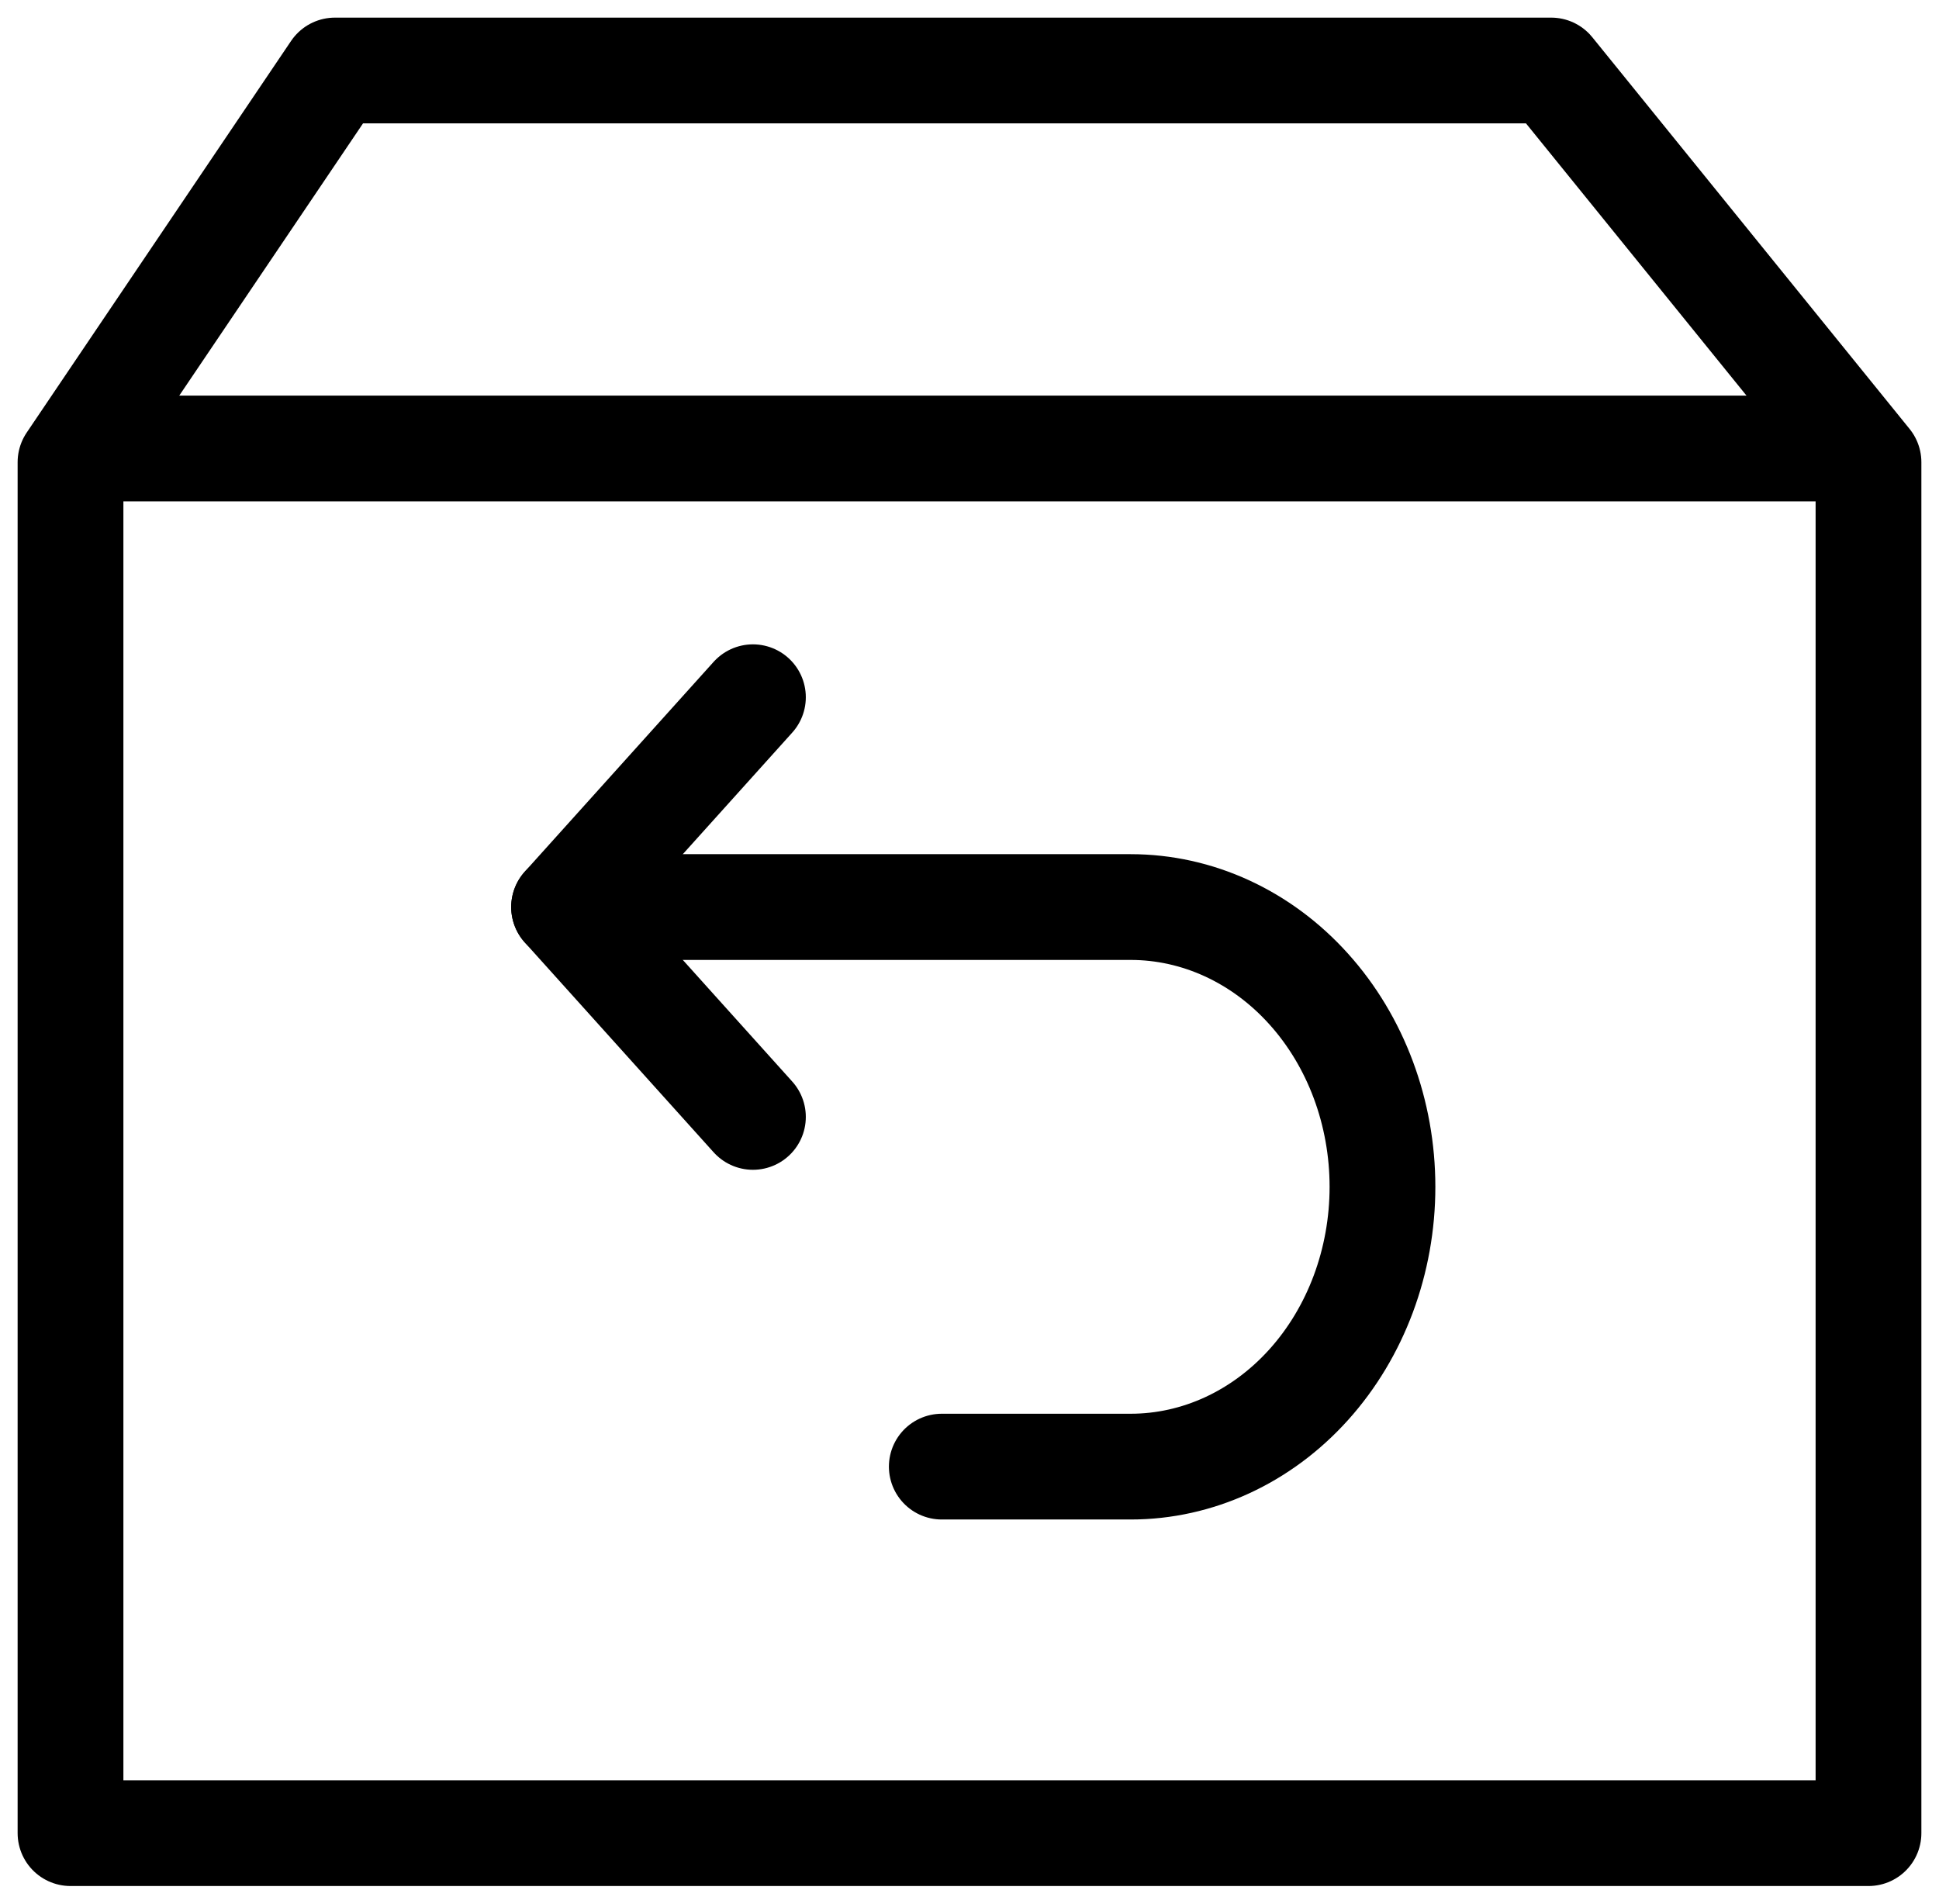
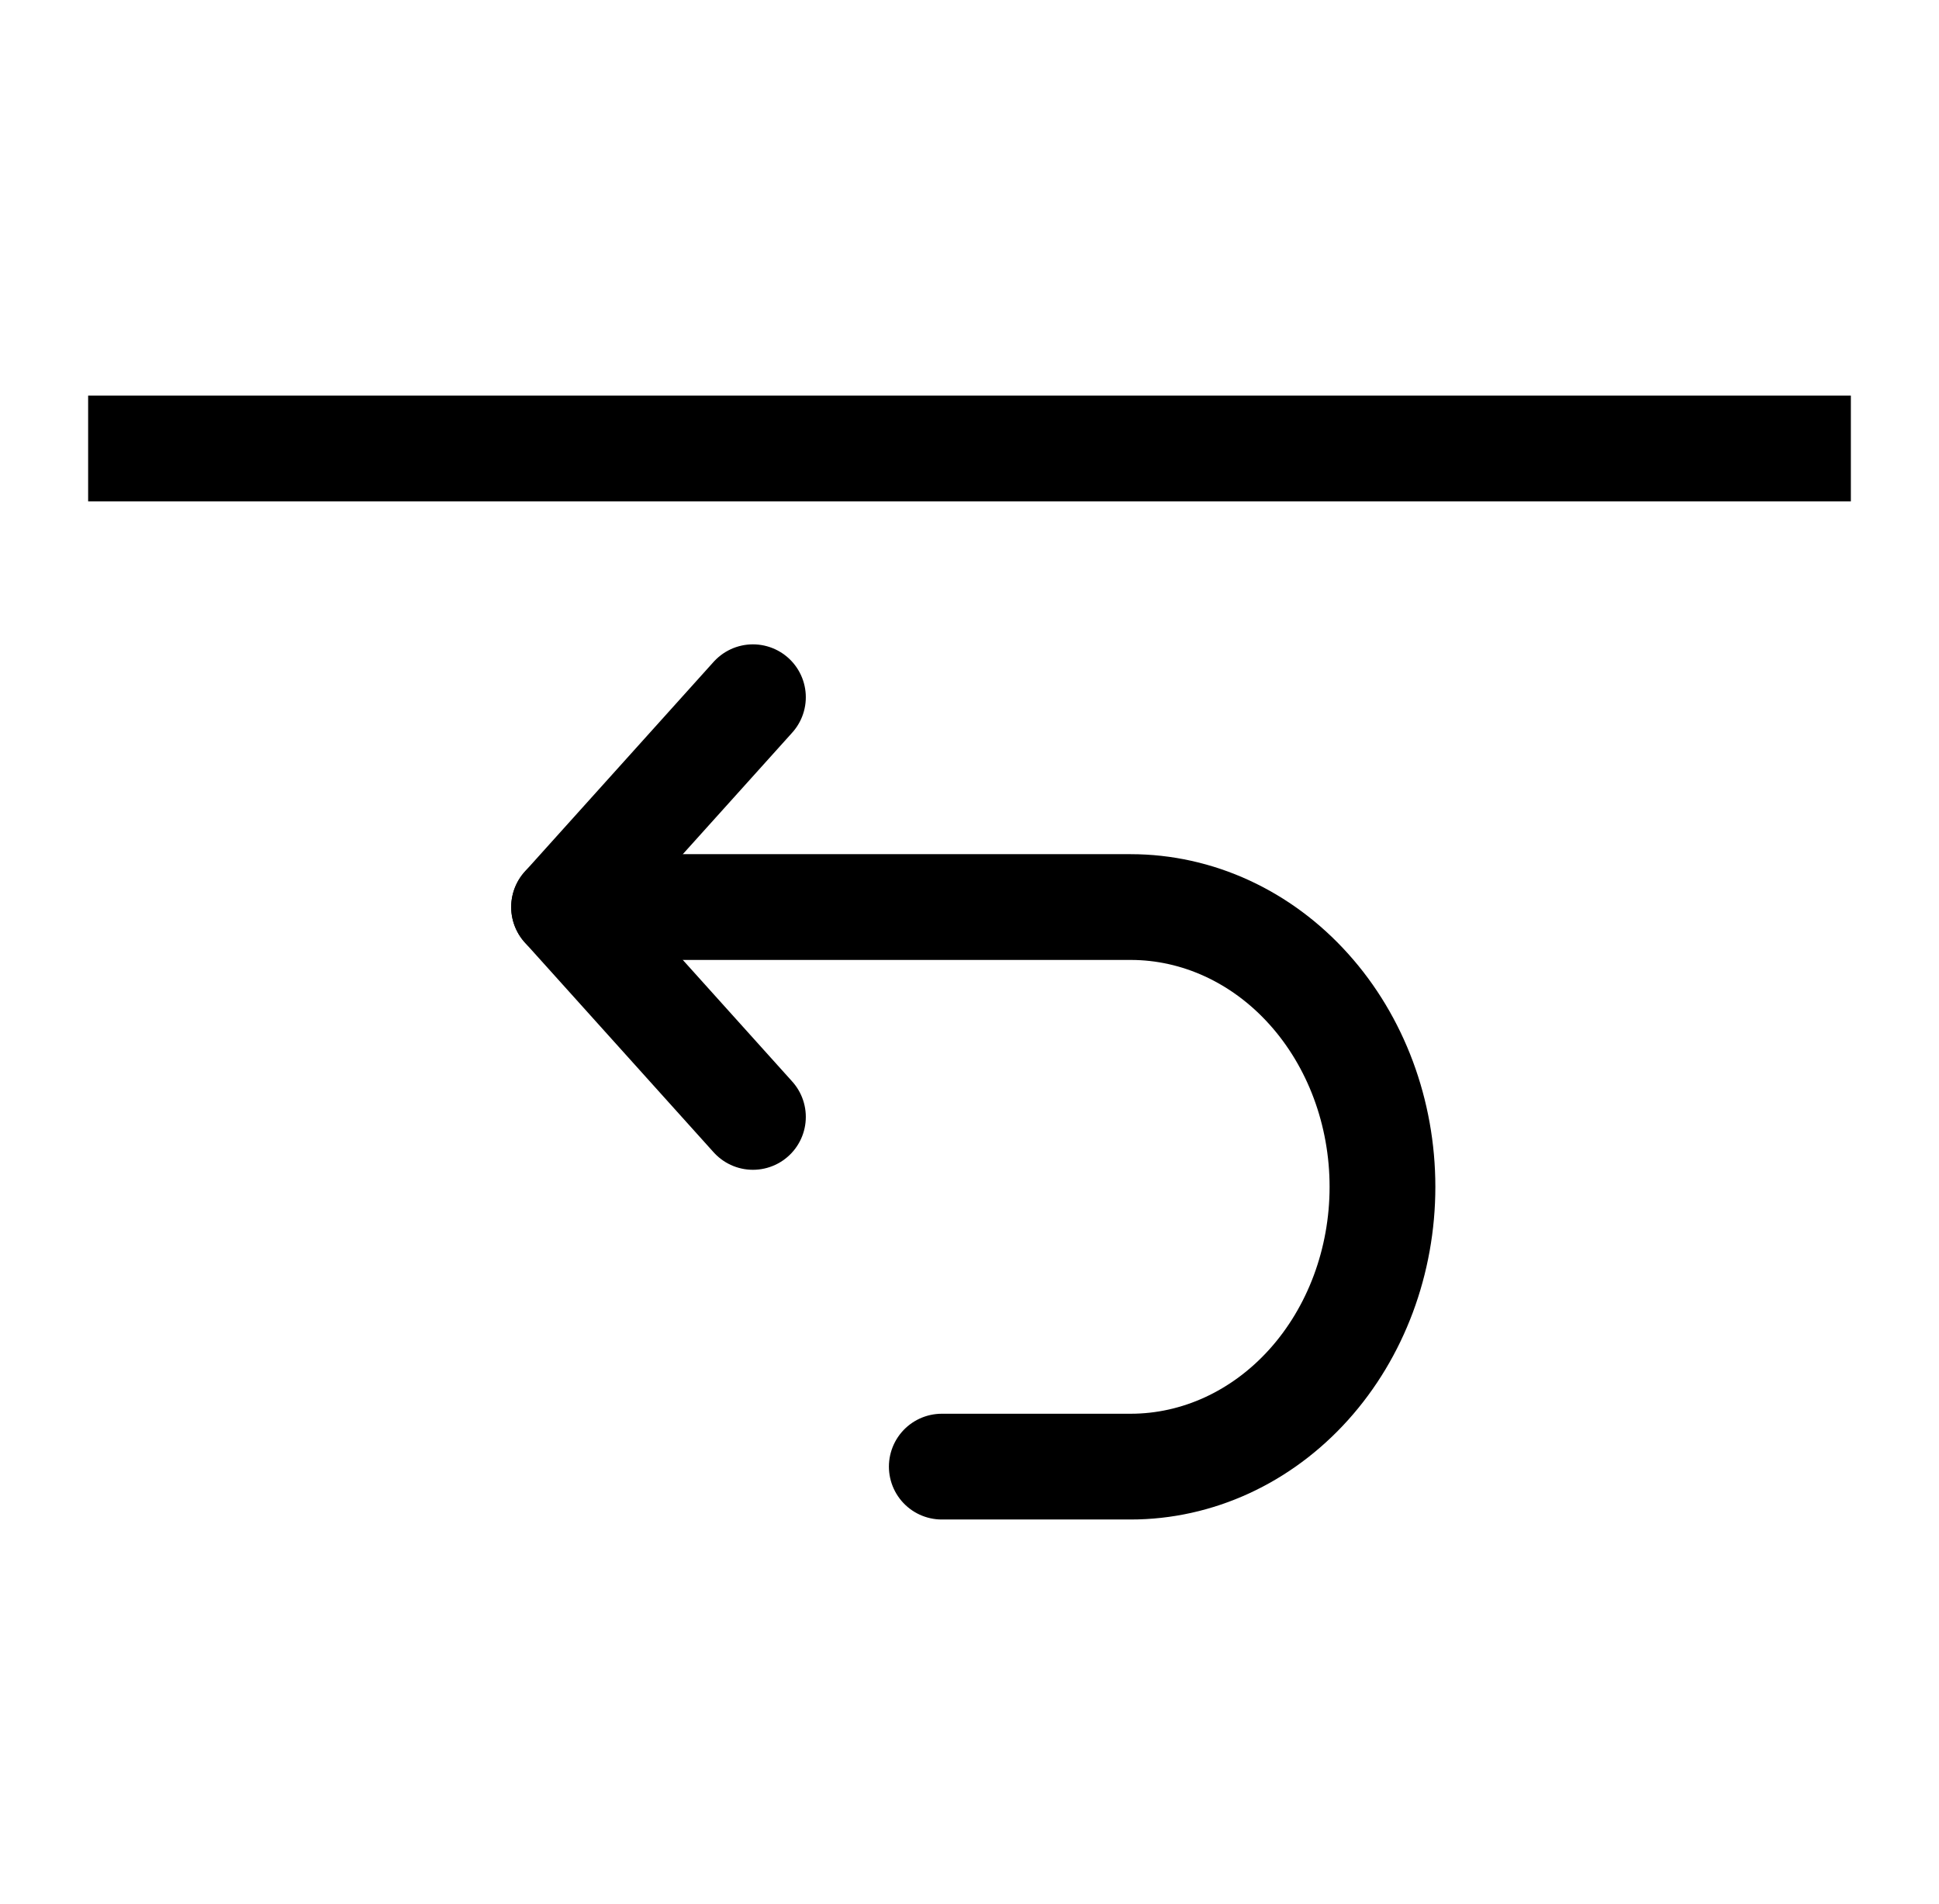
<svg xmlns="http://www.w3.org/2000/svg" fill="none" viewBox="0 0 55 54" height="54" width="55">
  <path stroke-linejoin="round" stroke-linecap="round" stroke-width="3" stroke="black" d="M16 25.73H32.071C33.966 25.73 35.783 26.566 37.122 28.055C38.462 29.543 39.214 31.562 39.214 33.667C39.214 35.772 38.462 37.79 37.122 39.279C35.783 40.767 33.966 41.603 32.071 41.603H26.714" />
  <path stroke-linejoin="round" stroke-linecap="round" stroke-width="3" stroke="black" d="M21.357 31.683L16 25.73L21.357 19.778" />
-   <path stroke-linejoin="round" stroke-width="3" stroke="black" d="M2 13.111L9.5 2H44L53 13.111V52H2V13.111Z" />
  <line stroke-width="3" stroke="black" y2="12.722" x2="52.5" y1="12.722" x1="2.5" />
</svg>